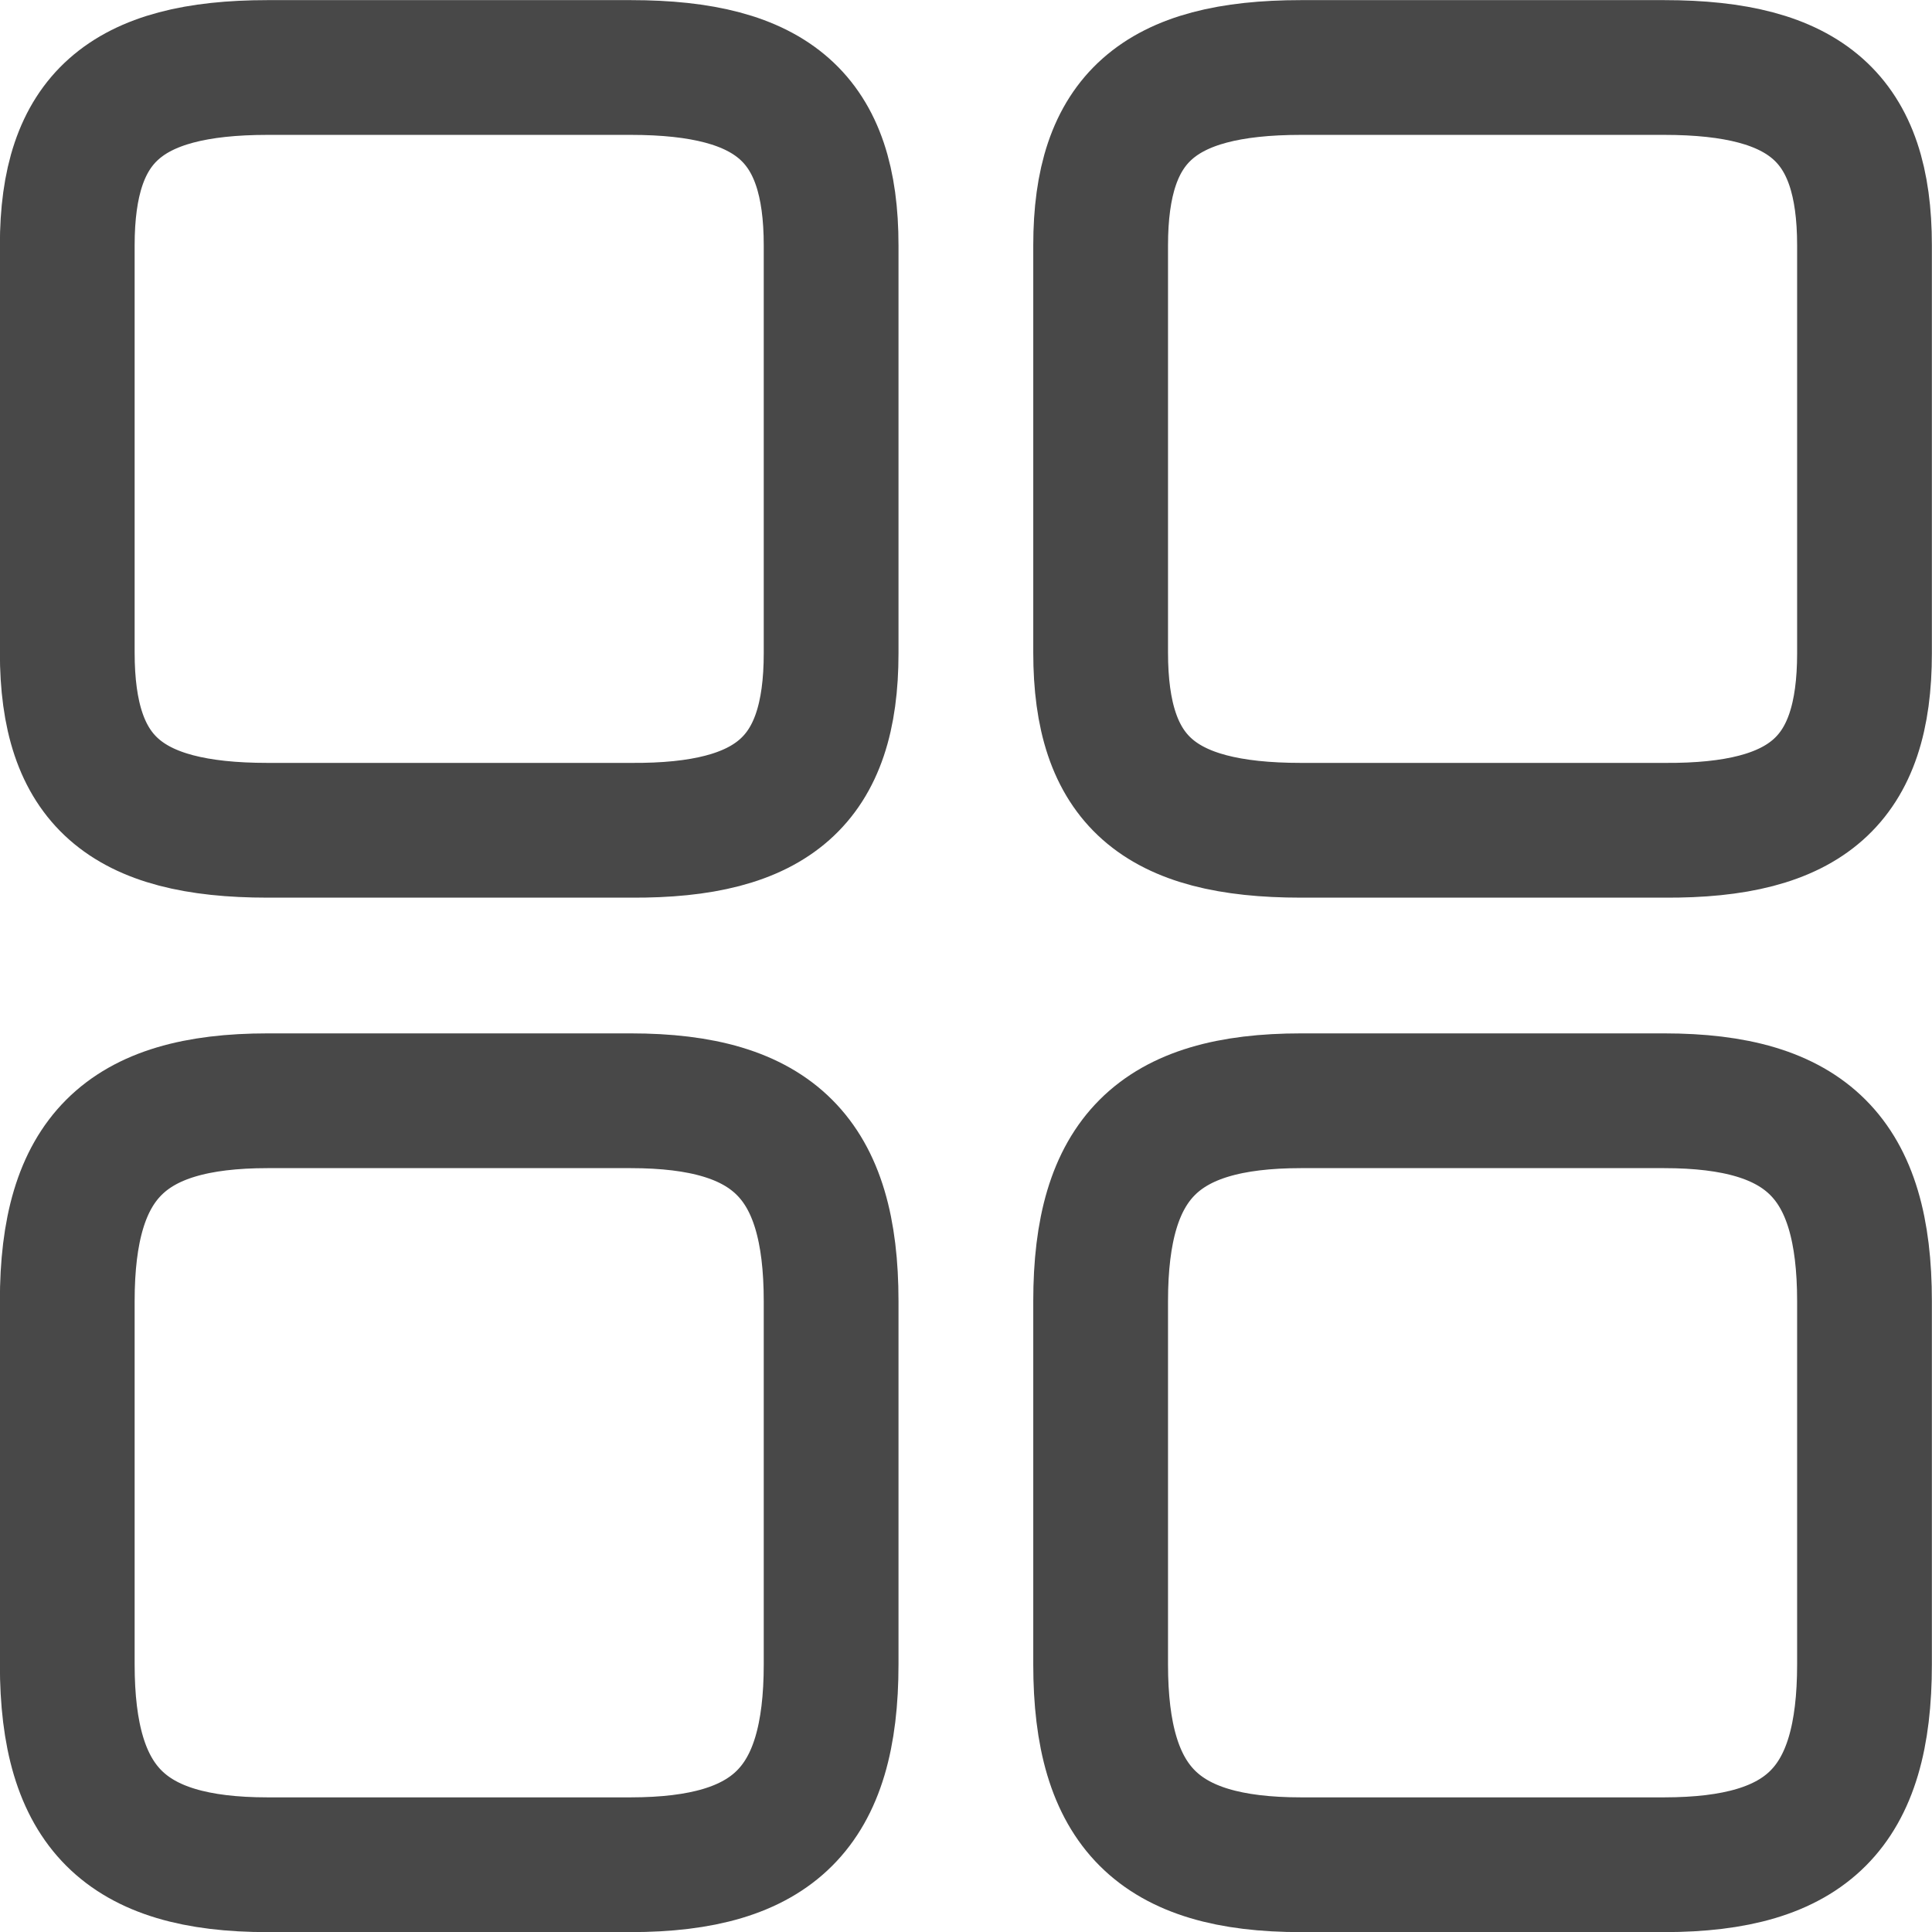
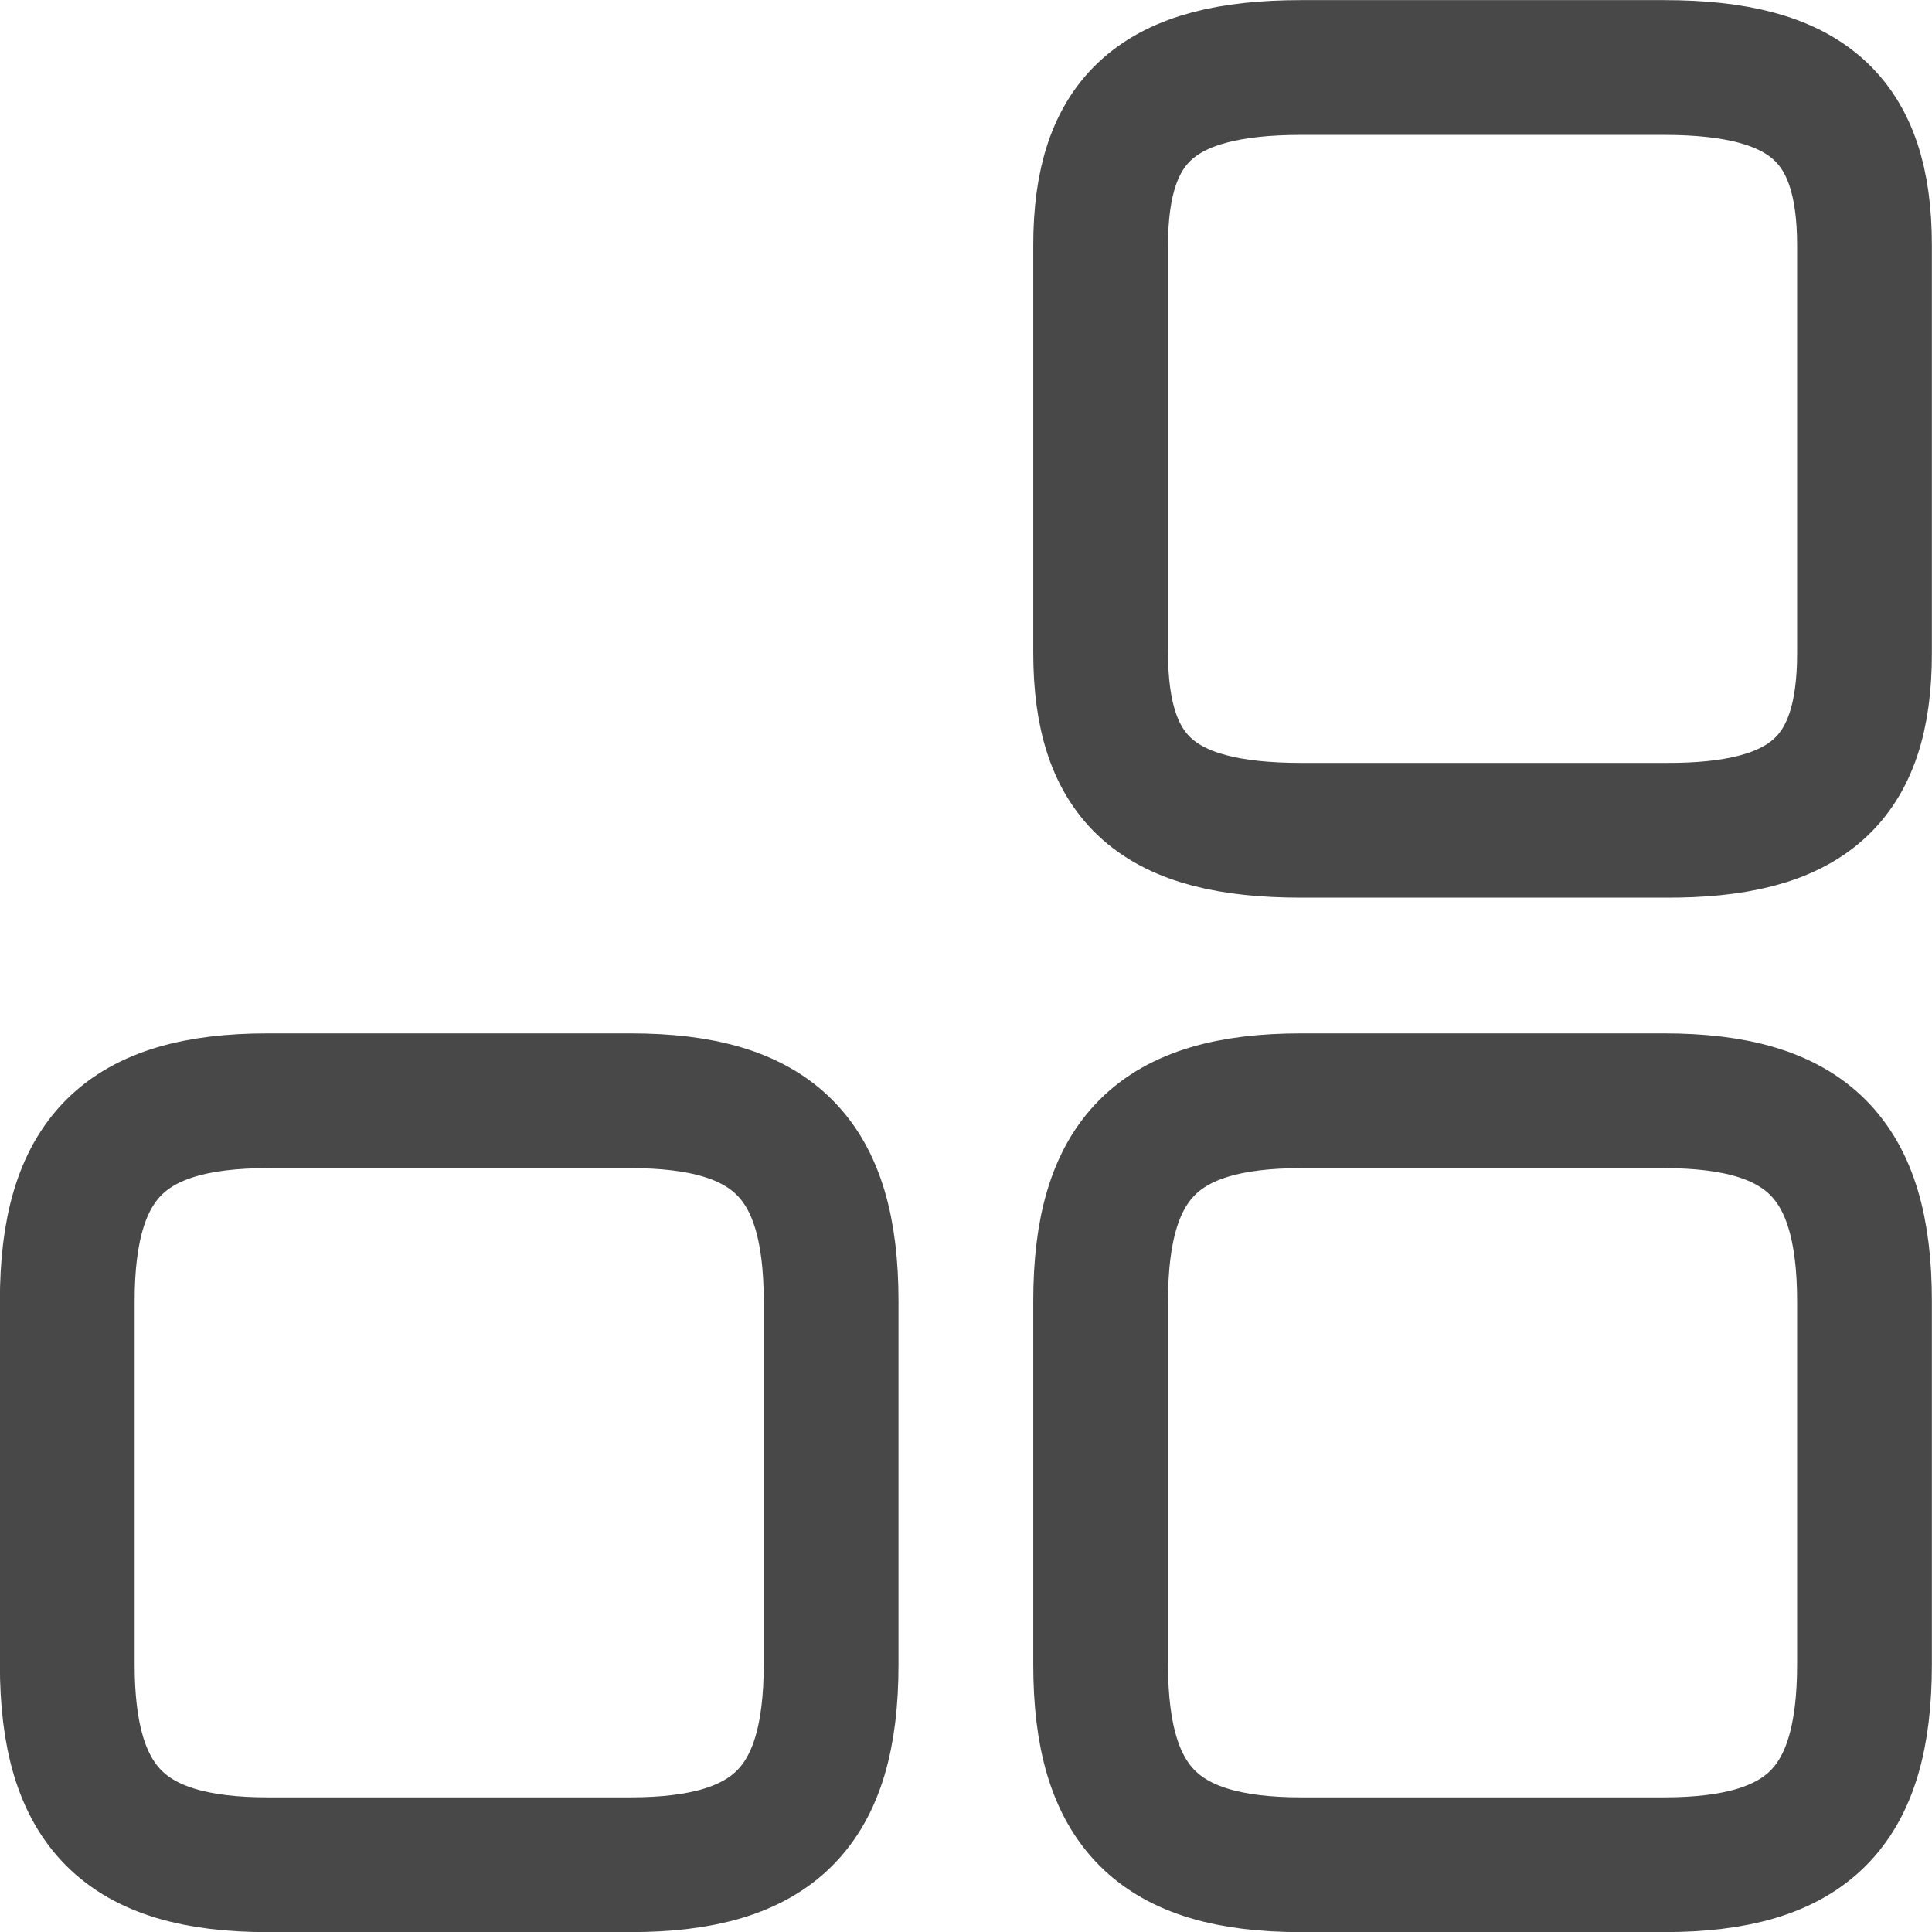
<svg xmlns="http://www.w3.org/2000/svg" width="16" height="16" viewBox="0 0 16 16">
  <defs>
    <clipPath id="clip-path">
      <rect id="Rectangle_18154" data-name="Rectangle 18154" width="16" height="16" transform="translate(11648 -164)" fill="#fff" stroke="#484848" stroke-width="1" />
    </clipPath>
  </defs>
  <g id="Mask_Group_513" data-name="Mask Group 513" transform="translate(-11648 164)" clip-path="url(#clip-path)">
    <g id="element-3" transform="translate(11647.069 -164.93)">
      <path id="Path_41112" data-name="Path 41112" d="M16.372,6.34V2.962c0-1.049-.476-1.473-1.66-1.473H11.706c-1.183,0-1.66.424-1.66,1.473V6.333c0,1.057.476,1.473,1.66,1.473h3.007C15.9,7.814,16.372,7.39,16.372,6.34Z" fill="none" stroke="#484848" stroke-linecap="round" stroke-linejoin="round" stroke-width="1.116" />
      <path id="Path_41113" data-name="Path 41113" d="M16.372,14.713V11.706c0-1.183-.476-1.66-1.66-1.66H11.706c-1.183,0-1.66.476-1.66,1.66v3.007c0,1.183.476,1.66,1.66,1.66h3.007C15.9,16.372,16.372,15.9,16.372,14.713Z" fill="none" stroke="#484848" stroke-linecap="round" stroke-linejoin="round" stroke-width="1.116" />
-       <path id="Path_41114" data-name="Path 41114" d="M7.814,6.34V2.962c0-1.049-.476-1.473-1.66-1.473H3.148c-1.183,0-1.66.424-1.66,1.473V6.333c0,1.057.476,1.473,1.66,1.473H6.154C7.338,7.814,7.814,7.39,7.814,6.34Z" fill="none" stroke="#484848" stroke-linecap="round" stroke-linejoin="round" stroke-width="1.116" />
      <path id="Path_41115" data-name="Path 41115" d="M7.814,14.713V11.706c0-1.183-.476-1.66-1.66-1.66H3.148c-1.183,0-1.66.476-1.66,1.66v3.007c0,1.183.476,1.66,1.66,1.66H6.154C7.338,16.372,7.814,15.9,7.814,14.713Z" fill="none" stroke="#484848" stroke-linecap="round" stroke-linejoin="round" stroke-width="1.116" />
    </g>
  </g>
</svg>